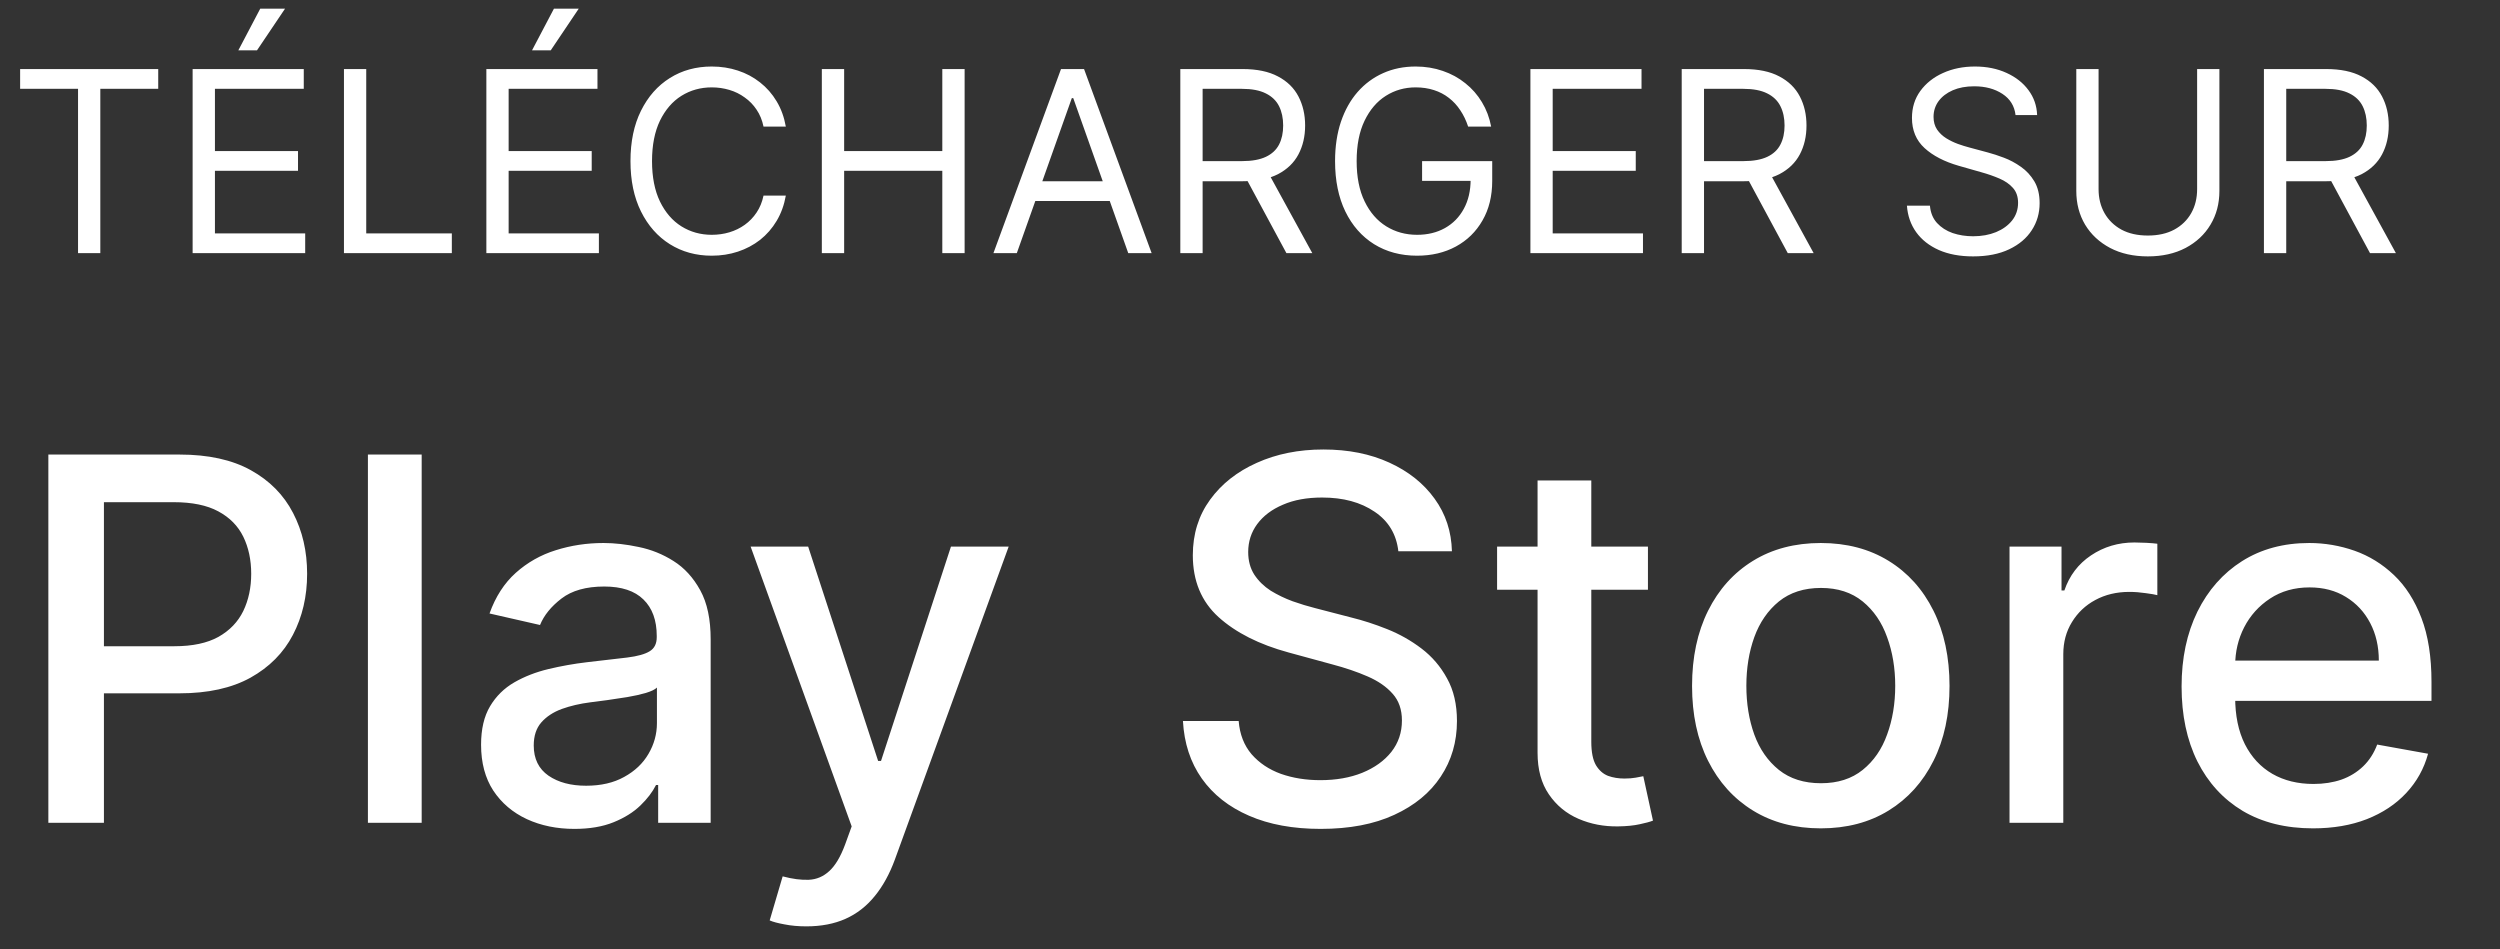
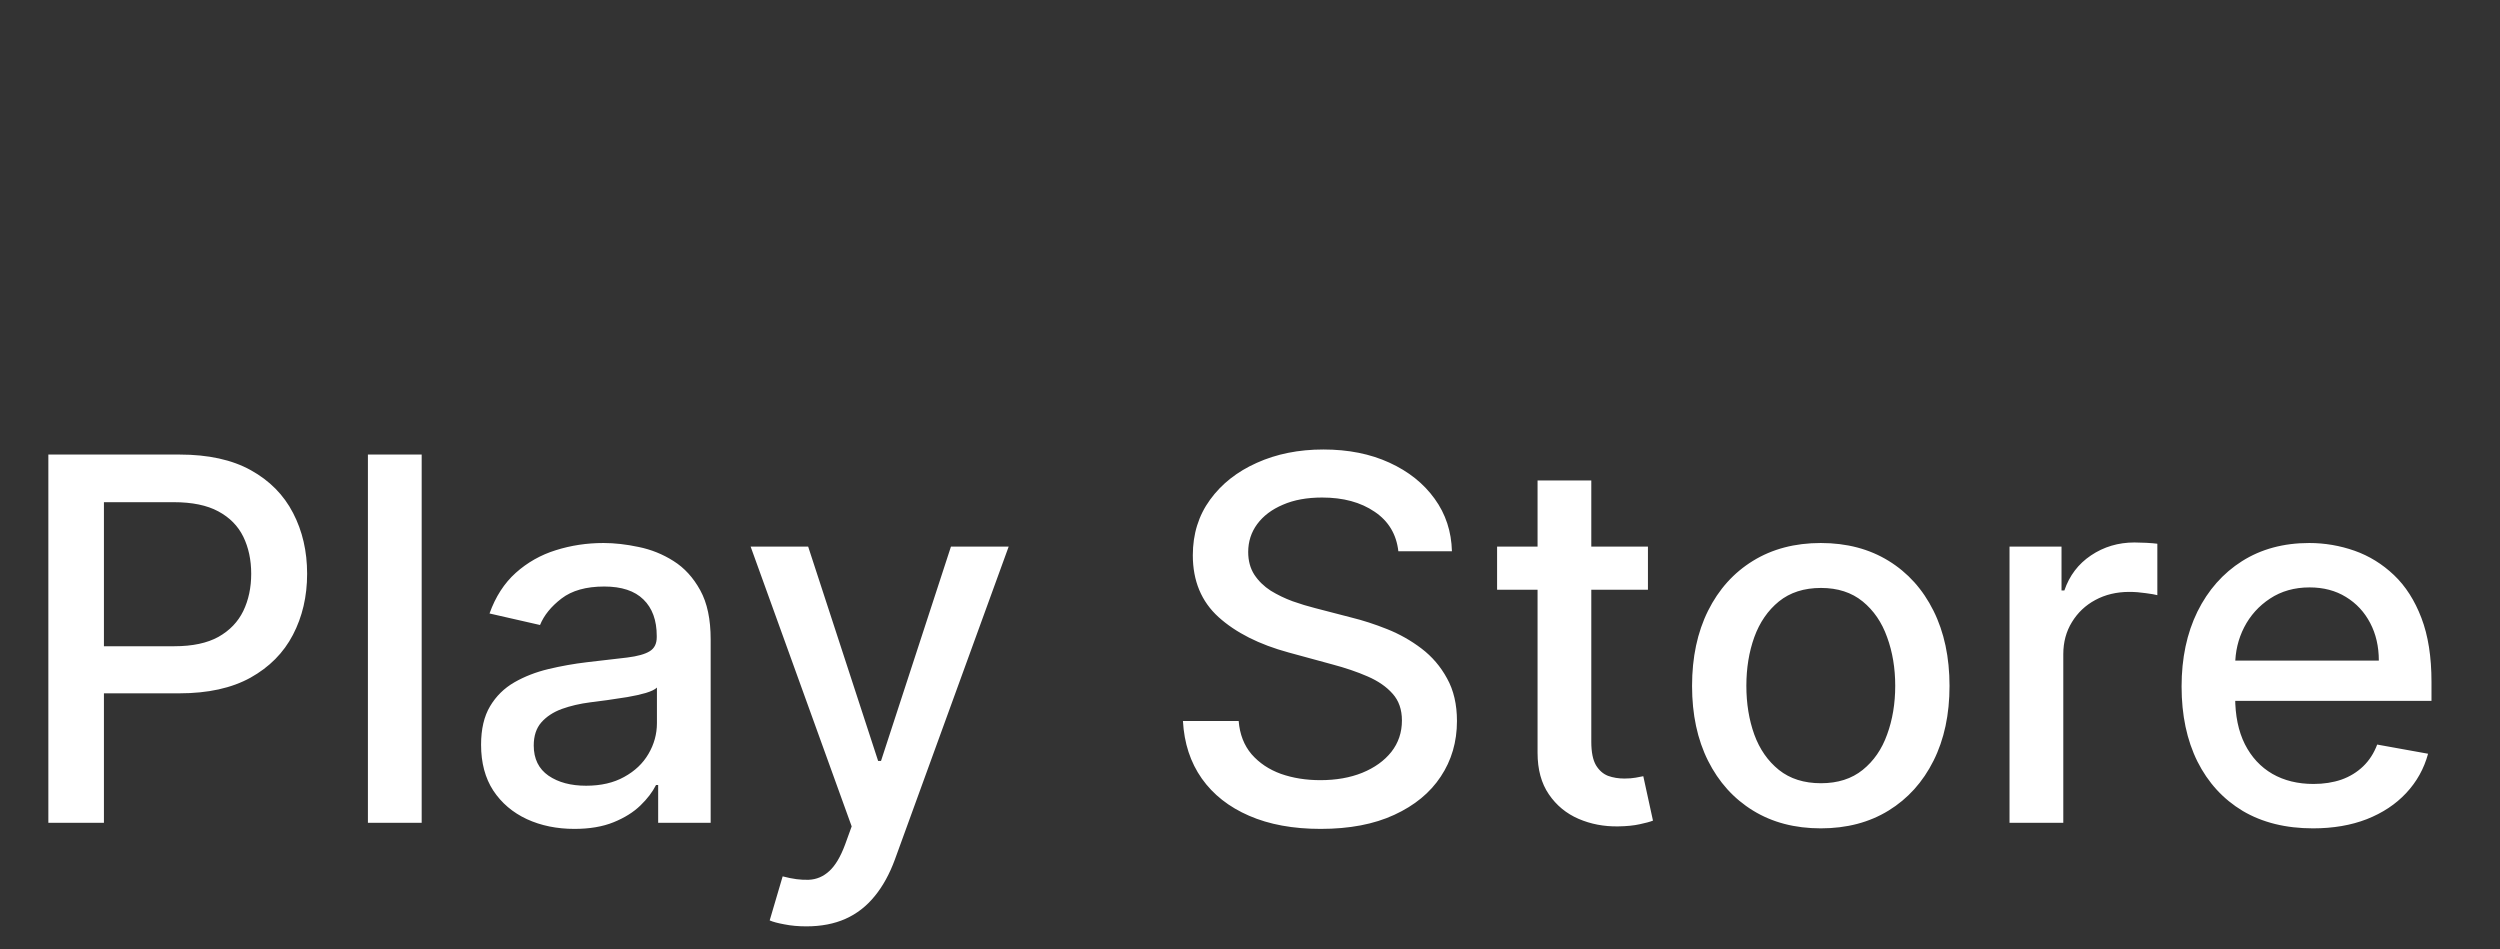
<svg xmlns="http://www.w3.org/2000/svg" width="79" height="30" viewBox="0 0 79 30" fill="none">
  <rect x="0" y="0" width="79" height="30" fill="#333333" stroke="none" />
-   <path d="M0.636 2.807V2.182H5V2.807H3.17V8H2.466V2.807H0.636ZM6.087 8V2.182H9.599V2.807H6.792V4.773H9.417V5.398H6.792V7.375H9.644V8H6.087ZM7.531 1.591L8.224 0.273H9.008L8.121 1.591H7.531ZM10.869 8V2.182H11.573V7.375H14.278V8H10.869ZM15.369 8V2.182H18.88V2.807H16.073V4.773H18.698V5.398H16.073V7.375H18.925V8H15.369ZM16.812 1.591L17.505 0.273H18.289L17.403 1.591H16.812ZM24.832 4H24.127C24.085 3.797 24.012 3.619 23.908 3.466C23.806 3.312 23.681 3.184 23.533 3.08C23.387 2.973 23.226 2.894 23.048 2.841C22.87 2.788 22.684 2.761 22.491 2.761C22.139 2.761 21.819 2.85 21.533 3.028C21.249 3.206 21.023 3.469 20.854 3.815C20.688 4.162 20.604 4.587 20.604 5.091C20.604 5.595 20.688 6.02 20.854 6.366C21.023 6.713 21.249 6.975 21.533 7.153C21.819 7.331 22.139 7.42 22.491 7.42C22.684 7.42 22.87 7.394 23.048 7.341C23.226 7.288 23.387 7.209 23.533 7.105C23.681 6.999 23.806 6.869 23.908 6.716C24.012 6.561 24.085 6.383 24.127 6.182H24.832C24.779 6.479 24.682 6.745 24.542 6.98C24.402 7.215 24.227 7.415 24.019 7.58C23.811 7.742 23.577 7.866 23.317 7.952C23.06 8.037 22.784 8.08 22.491 8.08C21.995 8.08 21.553 7.958 21.167 7.716C20.78 7.473 20.477 7.129 20.255 6.682C20.033 6.235 19.923 5.705 19.923 5.091C19.923 4.477 20.033 3.947 20.255 3.5C20.477 3.053 20.78 2.708 21.167 2.466C21.553 2.223 21.995 2.102 22.491 2.102C22.784 2.102 23.06 2.145 23.317 2.23C23.577 2.315 23.811 2.44 24.019 2.605C24.227 2.768 24.402 2.967 24.542 3.202C24.682 3.435 24.779 3.701 24.832 4ZM25.97 8V2.182H26.675V4.773H29.777V2.182H30.482V8H29.777V5.398H26.675V8H25.97ZM32.131 8H31.392L33.528 2.182H34.256L36.392 8H35.653L33.915 3.102H33.869L32.131 8ZM32.403 5.727H35.381V6.352H32.403V5.727ZM37.298 8V2.182H39.264C39.719 2.182 40.092 2.259 40.383 2.415C40.675 2.568 40.891 2.779 41.031 3.048C41.171 3.317 41.242 3.623 41.242 3.966C41.242 4.309 41.171 4.613 41.031 4.878C40.891 5.143 40.676 5.351 40.386 5.503C40.097 5.652 39.726 5.727 39.276 5.727H37.685V5.091H39.253C39.563 5.091 39.813 5.045 40.003 4.955C40.194 4.864 40.332 4.735 40.418 4.568C40.505 4.4 40.548 4.199 40.548 3.966C40.548 3.733 40.505 3.529 40.418 3.355C40.331 3.181 40.191 3.046 40 2.952C39.809 2.855 39.556 2.807 39.242 2.807H38.003V8H37.298ZM40.037 5.386L41.469 8H40.651L39.242 5.386H40.037ZM46.393 4C46.33 3.809 46.248 3.637 46.146 3.486C46.045 3.332 45.925 3.202 45.785 3.094C45.647 2.986 45.489 2.903 45.313 2.847C45.137 2.79 44.944 2.761 44.734 2.761C44.389 2.761 44.075 2.85 43.793 3.028C43.511 3.206 43.287 3.469 43.12 3.815C42.953 4.162 42.87 4.587 42.87 5.091C42.87 5.595 42.954 6.02 43.123 6.366C43.291 6.713 43.52 6.975 43.807 7.153C44.095 7.331 44.419 7.42 44.779 7.42C45.112 7.42 45.406 7.349 45.66 7.207C45.916 7.063 46.114 6.861 46.256 6.599C46.4 6.336 46.472 6.027 46.472 5.67L46.688 5.716H44.938V5.091H47.154V5.716C47.154 6.195 47.052 6.612 46.847 6.966C46.645 7.32 46.364 7.595 46.006 7.79C45.65 7.983 45.241 8.08 44.779 8.08C44.264 8.08 43.811 7.958 43.421 7.716C43.033 7.473 42.73 7.129 42.512 6.682C42.296 6.235 42.188 5.705 42.188 5.091C42.188 4.631 42.25 4.217 42.373 3.849C42.498 3.48 42.674 3.166 42.901 2.906C43.129 2.647 43.398 2.448 43.708 2.31C44.019 2.171 44.361 2.102 44.734 2.102C45.041 2.102 45.327 2.149 45.592 2.241C45.859 2.332 46.096 2.462 46.305 2.631C46.515 2.797 46.69 2.997 46.83 3.23C46.97 3.461 47.067 3.718 47.12 4H46.393ZM48.361 8V2.182H51.872V2.807H49.065V4.773H51.69V5.398H49.065V7.375H51.918V8H48.361ZM53.142 8V2.182H55.108C55.562 2.182 55.936 2.259 56.227 2.415C56.519 2.568 56.735 2.779 56.875 3.048C57.015 3.317 57.085 3.623 57.085 3.966C57.085 4.309 57.015 4.613 56.875 4.878C56.735 5.143 56.52 5.351 56.23 5.503C55.94 5.652 55.57 5.727 55.119 5.727H53.528V5.091H55.097C55.407 5.091 55.657 5.045 55.847 4.955C56.038 4.864 56.176 4.735 56.261 4.568C56.349 4.4 56.392 4.199 56.392 3.966C56.392 3.733 56.349 3.529 56.261 3.355C56.174 3.181 56.035 3.046 55.844 2.952C55.653 2.855 55.4 2.807 55.085 2.807H53.847V8H53.142ZM55.881 5.386L57.312 8H56.494L55.085 5.386H55.881ZM63.691 3.636C63.657 3.348 63.519 3.125 63.276 2.966C63.034 2.807 62.736 2.727 62.384 2.727C62.127 2.727 61.901 2.769 61.708 2.852C61.517 2.936 61.367 3.05 61.259 3.196C61.153 3.342 61.1 3.508 61.1 3.693C61.1 3.848 61.137 3.982 61.211 4.094C61.287 4.204 61.383 4.295 61.501 4.369C61.618 4.441 61.741 4.501 61.87 4.548C61.999 4.594 62.117 4.631 62.225 4.659L62.816 4.818C62.968 4.858 63.136 4.913 63.322 4.983C63.509 5.053 63.688 5.149 63.859 5.27C64.031 5.389 64.173 5.543 64.285 5.73C64.397 5.918 64.452 6.148 64.452 6.42C64.452 6.735 64.37 7.019 64.205 7.273C64.042 7.527 63.804 7.728 63.489 7.878C63.177 8.027 62.797 8.102 62.35 8.102C61.934 8.102 61.573 8.035 61.268 7.901C60.965 7.766 60.726 7.579 60.552 7.338C60.38 7.098 60.282 6.818 60.259 6.5H60.986C61.005 6.72 61.079 6.902 61.208 7.045C61.339 7.188 61.504 7.294 61.702 7.364C61.903 7.432 62.119 7.466 62.35 7.466C62.619 7.466 62.861 7.422 63.075 7.335C63.289 7.246 63.458 7.123 63.583 6.966C63.708 6.807 63.771 6.621 63.771 6.409C63.771 6.216 63.717 6.059 63.609 5.938C63.501 5.816 63.359 5.718 63.182 5.642C63.006 5.566 62.816 5.5 62.611 5.443L61.896 5.239C61.441 5.108 61.081 4.921 60.816 4.679C60.551 4.437 60.418 4.119 60.418 3.727C60.418 3.402 60.506 3.117 60.682 2.875C60.861 2.631 61.099 2.441 61.398 2.307C61.7 2.17 62.036 2.102 62.407 2.102C62.782 2.102 63.115 2.17 63.407 2.304C63.699 2.437 63.93 2.618 64.1 2.849C64.272 3.08 64.363 3.343 64.373 3.636H63.691ZM69.429 2.182H70.133V6.034C70.133 6.432 70.04 6.787 69.852 7.099C69.667 7.41 69.404 7.655 69.065 7.835C68.726 8.013 68.329 8.102 67.872 8.102C67.416 8.102 67.018 8.013 66.679 7.835C66.34 7.655 66.077 7.41 65.889 7.099C65.704 6.787 65.611 6.432 65.611 6.034V2.182H66.315V5.977C66.315 6.261 66.378 6.514 66.503 6.736C66.628 6.955 66.806 7.129 67.037 7.256C67.27 7.381 67.548 7.443 67.872 7.443C68.196 7.443 68.474 7.381 68.707 7.256C68.94 7.129 69.118 6.955 69.242 6.736C69.367 6.514 69.429 6.261 69.429 5.977V2.182ZM71.54 8V2.182H73.506C73.961 2.182 74.334 2.259 74.626 2.415C74.917 2.568 75.133 2.779 75.273 3.048C75.414 3.317 75.484 3.623 75.484 3.966C75.484 4.309 75.414 4.613 75.273 4.878C75.133 5.143 74.918 5.351 74.629 5.503C74.339 5.652 73.969 5.727 73.518 5.727H71.927V5.091H73.495C73.806 5.091 74.056 5.045 74.245 4.955C74.436 4.864 74.575 4.735 74.66 4.568C74.747 4.4 74.79 4.199 74.79 3.966C74.79 3.733 74.747 3.529 74.66 3.355C74.573 3.181 74.433 3.046 74.242 2.952C74.051 2.855 73.798 2.807 73.484 2.807H72.245V8H71.54ZM74.279 5.386L75.711 8H74.893L73.484 5.386H74.279Z" fill="white" />
  <path d="M1.528 26V14.364H5.676C6.581 14.364 7.331 14.528 7.926 14.858C8.521 15.188 8.966 15.638 9.261 16.21C9.557 16.778 9.705 17.419 9.705 18.131C9.705 18.847 9.555 19.491 9.256 20.062C8.96 20.631 8.513 21.081 7.915 21.415C7.32 21.744 6.572 21.909 5.67 21.909H2.818V20.421H5.511C6.083 20.421 6.547 20.322 6.903 20.125C7.259 19.924 7.521 19.651 7.688 19.307C7.854 18.962 7.938 18.57 7.938 18.131C7.938 17.691 7.854 17.301 7.688 16.96C7.521 16.619 7.258 16.352 6.898 16.159C6.542 15.966 6.072 15.869 5.489 15.869H3.284V26H1.528ZM13.325 14.364V26H11.626V14.364H13.325ZM18.151 26.193C17.598 26.193 17.098 26.091 16.651 25.886C16.204 25.678 15.849 25.377 15.588 24.983C15.331 24.589 15.202 24.106 15.202 23.534C15.202 23.042 15.296 22.636 15.486 22.318C15.675 22 15.931 21.748 16.253 21.562C16.575 21.377 16.935 21.237 17.332 21.142C17.73 21.047 18.135 20.975 18.548 20.926C19.071 20.866 19.495 20.816 19.821 20.778C20.147 20.737 20.384 20.671 20.531 20.579C20.679 20.489 20.753 20.341 20.753 20.136V20.097C20.753 19.6 20.613 19.216 20.332 18.943C20.056 18.671 19.643 18.534 19.094 18.534C18.522 18.534 18.071 18.661 17.741 18.915C17.416 19.165 17.19 19.443 17.065 19.75L15.469 19.386C15.658 18.856 15.935 18.428 16.298 18.102C16.666 17.773 17.088 17.534 17.565 17.386C18.043 17.235 18.544 17.159 19.071 17.159C19.419 17.159 19.789 17.201 20.179 17.284C20.573 17.364 20.94 17.511 21.281 17.727C21.626 17.943 21.908 18.252 22.128 18.653C22.348 19.051 22.457 19.568 22.457 20.204V26H20.798V24.807H20.73C20.62 25.026 20.456 25.242 20.236 25.454C20.016 25.667 19.734 25.843 19.389 25.983C19.044 26.123 18.632 26.193 18.151 26.193ZM18.52 24.829C18.99 24.829 19.391 24.737 19.724 24.551C20.062 24.366 20.317 24.123 20.491 23.824C20.669 23.521 20.759 23.197 20.759 22.852V21.727C20.698 21.788 20.581 21.845 20.406 21.898C20.236 21.947 20.041 21.991 19.821 22.028C19.601 22.062 19.387 22.095 19.179 22.125C18.971 22.151 18.796 22.174 18.656 22.193C18.327 22.235 18.026 22.305 17.753 22.403C17.484 22.502 17.268 22.644 17.105 22.829C16.946 23.011 16.866 23.254 16.866 23.557C16.866 23.977 17.022 24.296 17.332 24.511C17.643 24.724 18.039 24.829 18.52 24.829ZM25.482 29.273C25.228 29.273 24.997 29.252 24.788 29.21C24.58 29.172 24.425 29.131 24.322 29.085L24.732 27.693C25.042 27.776 25.319 27.812 25.561 27.801C25.803 27.79 26.017 27.699 26.203 27.528C26.392 27.358 26.559 27.079 26.703 26.693L26.913 26.114L23.72 17.273H25.538L27.749 24.046H27.84L30.05 17.273H31.874L28.277 27.165C28.11 27.619 27.898 28.004 27.641 28.318C27.383 28.636 27.076 28.875 26.72 29.034C26.364 29.193 25.951 29.273 25.482 29.273ZM44.188 17.421C44.127 16.883 43.877 16.466 43.438 16.171C42.998 15.871 42.445 15.722 41.778 15.722C41.301 15.722 40.888 15.797 40.54 15.949C40.191 16.097 39.92 16.301 39.727 16.562C39.538 16.82 39.443 17.114 39.443 17.443C39.443 17.72 39.508 17.958 39.636 18.159C39.769 18.36 39.941 18.528 40.153 18.665C40.369 18.797 40.6 18.909 40.847 19C41.093 19.087 41.33 19.159 41.557 19.216L42.693 19.511C43.064 19.602 43.445 19.725 43.835 19.881C44.225 20.036 44.587 20.241 44.92 20.494C45.254 20.748 45.523 21.062 45.727 21.438C45.936 21.812 46.04 22.261 46.04 22.784C46.04 23.443 45.869 24.028 45.528 24.54C45.191 25.051 44.701 25.454 44.057 25.75C43.417 26.046 42.642 26.193 41.733 26.193C40.862 26.193 40.108 26.055 39.472 25.778C38.835 25.502 38.337 25.11 37.977 24.602C37.617 24.091 37.419 23.485 37.381 22.784H39.142C39.176 23.204 39.312 23.555 39.551 23.835C39.794 24.112 40.102 24.318 40.477 24.454C40.856 24.587 41.271 24.653 41.722 24.653C42.218 24.653 42.659 24.576 43.045 24.421C43.436 24.261 43.742 24.042 43.966 23.761C44.189 23.477 44.301 23.146 44.301 22.767C44.301 22.422 44.203 22.14 44.006 21.921C43.812 21.701 43.549 21.519 43.216 21.375C42.886 21.231 42.513 21.104 42.097 20.994L40.722 20.619C39.79 20.366 39.051 19.992 38.506 19.5C37.964 19.008 37.693 18.356 37.693 17.546C37.693 16.875 37.875 16.29 38.239 15.79C38.602 15.29 39.095 14.902 39.716 14.625C40.337 14.345 41.038 14.204 41.818 14.204C42.606 14.204 43.301 14.343 43.903 14.619C44.51 14.896 44.987 15.277 45.335 15.761C45.684 16.242 45.865 16.796 45.881 17.421H44.188ZM52.075 17.273V18.636H47.308V17.273H52.075ZM48.587 15.182H50.285V23.438C50.285 23.767 50.335 24.015 50.433 24.182C50.532 24.345 50.659 24.456 50.814 24.517C50.973 24.574 51.145 24.602 51.331 24.602C51.467 24.602 51.587 24.593 51.689 24.574C51.791 24.555 51.871 24.54 51.928 24.528L52.234 25.932C52.136 25.97 51.996 26.008 51.814 26.046C51.632 26.087 51.405 26.11 51.132 26.114C50.685 26.121 50.269 26.042 49.882 25.875C49.496 25.708 49.183 25.451 48.945 25.102C48.706 24.754 48.587 24.316 48.587 23.79V15.182ZM57.537 26.176C56.719 26.176 56.005 25.989 55.395 25.614C54.785 25.239 54.312 24.714 53.974 24.04C53.637 23.366 53.469 22.578 53.469 21.676C53.469 20.771 53.637 19.979 53.974 19.301C54.312 18.623 54.785 18.097 55.395 17.722C56.005 17.347 56.719 17.159 57.537 17.159C58.355 17.159 59.069 17.347 59.679 17.722C60.289 18.097 60.762 18.623 61.099 19.301C61.437 19.979 61.605 20.771 61.605 21.676C61.605 22.578 61.437 23.366 61.099 24.04C60.762 24.714 60.289 25.239 59.679 25.614C59.069 25.989 58.355 26.176 57.537 26.176ZM57.543 24.75C58.073 24.75 58.512 24.61 58.861 24.329C59.209 24.049 59.467 23.676 59.633 23.21C59.804 22.744 59.889 22.231 59.889 21.671C59.889 21.114 59.804 20.602 59.633 20.136C59.467 19.667 59.209 19.29 58.861 19.006C58.512 18.722 58.073 18.579 57.543 18.579C57.008 18.579 56.565 18.722 56.213 19.006C55.865 19.29 55.605 19.667 55.435 20.136C55.268 20.602 55.185 21.114 55.185 21.671C55.185 22.231 55.268 22.744 55.435 23.21C55.605 23.676 55.865 24.049 56.213 24.329C56.565 24.61 57.008 24.75 57.543 24.75ZM63.501 26V17.273H65.144V18.659H65.234C65.394 18.189 65.674 17.82 66.075 17.551C66.481 17.278 66.939 17.142 67.45 17.142C67.556 17.142 67.681 17.146 67.825 17.153C67.973 17.161 68.088 17.171 68.172 17.182V18.807C68.104 18.788 67.983 18.767 67.808 18.744C67.634 18.718 67.46 18.704 67.285 18.704C66.884 18.704 66.526 18.79 66.212 18.96C65.901 19.127 65.655 19.36 65.473 19.659C65.291 19.954 65.2 20.292 65.2 20.671V26H63.501ZM73.091 26.176C72.231 26.176 71.49 25.992 70.869 25.625C70.252 25.254 69.775 24.733 69.438 24.062C69.104 23.388 68.938 22.599 68.938 21.693C68.938 20.799 69.104 20.011 69.438 19.329C69.775 18.648 70.244 18.116 70.847 17.733C71.453 17.35 72.161 17.159 72.972 17.159C73.464 17.159 73.941 17.241 74.403 17.403C74.865 17.566 75.28 17.822 75.648 18.171C76.015 18.519 76.305 18.972 76.517 19.528C76.729 20.081 76.835 20.754 76.835 21.546V22.148H69.898V20.875H75.171C75.171 20.428 75.079 20.032 74.898 19.688C74.716 19.339 74.46 19.064 74.131 18.864C73.805 18.663 73.422 18.562 72.983 18.562C72.506 18.562 72.089 18.68 71.733 18.915C71.381 19.146 71.108 19.449 70.915 19.824C70.725 20.195 70.631 20.599 70.631 21.034V22.028C70.631 22.612 70.733 23.108 70.938 23.517C71.146 23.926 71.436 24.239 71.807 24.454C72.178 24.667 72.612 24.773 73.108 24.773C73.43 24.773 73.724 24.727 73.989 24.636C74.254 24.542 74.483 24.401 74.676 24.216C74.869 24.03 75.017 23.801 75.119 23.528L76.727 23.818C76.599 24.292 76.367 24.706 76.034 25.062C75.704 25.415 75.29 25.689 74.79 25.886C74.294 26.079 73.727 26.176 73.091 26.176Z" fill="white" />
</svg>